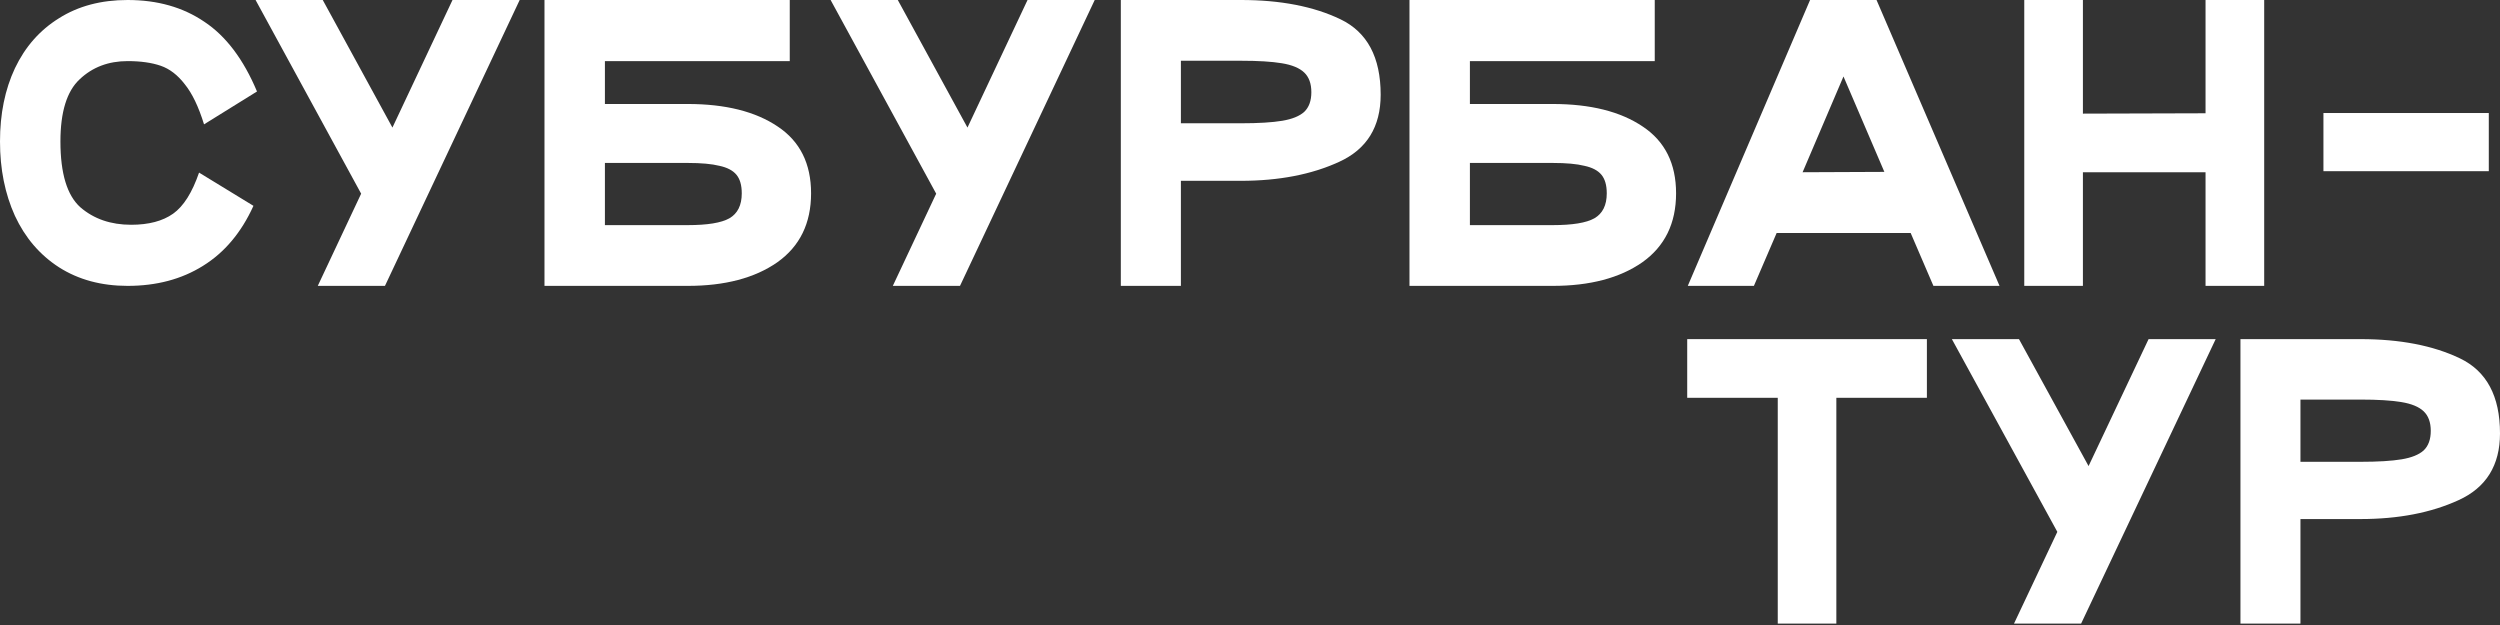
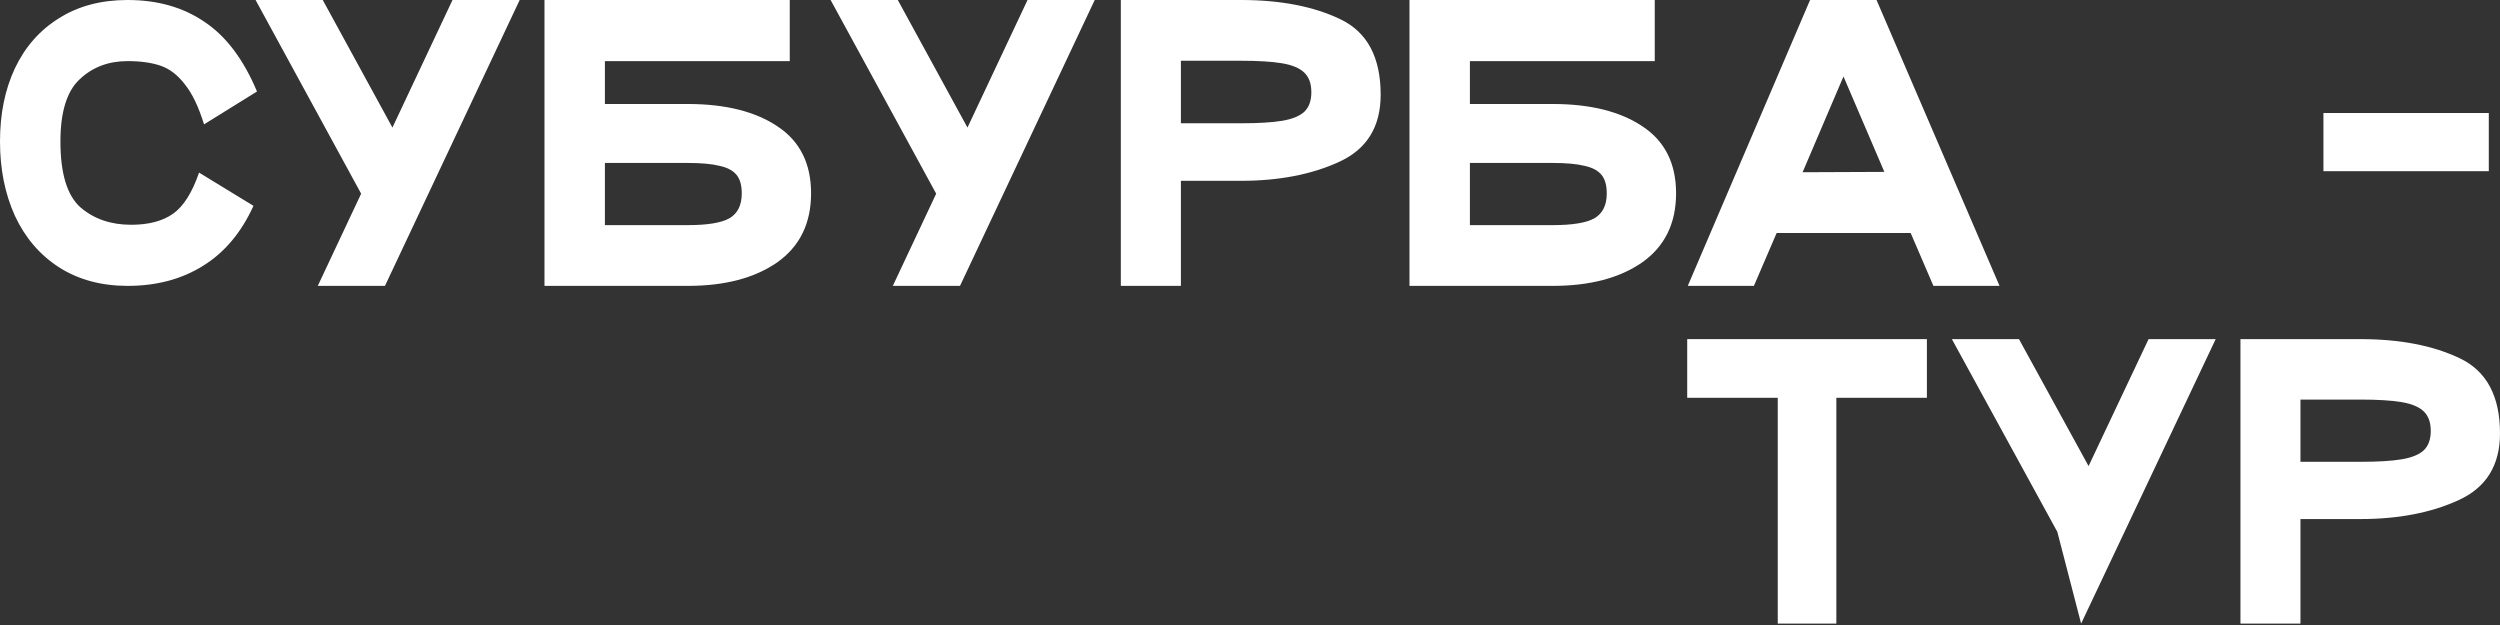
<svg xmlns="http://www.w3.org/2000/svg" width="1760" height="440" viewBox="0 0 1760 440" fill="none">
  <rect x="0" y="0" width="1760" height="440" fill="#333333" stroke="none" />
  <path d="M1356.53 238.744V280.05H1292.79V439.013H1251.54V280.05H1187.8V238.744H1188.91H1251.54H1356.53Z" fill="white" />
-   <path d="M1512.6 238.744H1559.84L1465.11 439.013H1417.86L1448.36 374.426L1374.12 238.744H1421.36L1470.35 328.114L1512.6 238.744Z" fill="white" />
+   <path d="M1512.6 238.744H1559.84L1465.11 439.013L1448.36 374.426L1374.12 238.744H1421.36L1470.35 328.114L1512.6 238.744Z" fill="white" />
  <path d="M1619.52 439.013H1577.28V238.744H1661.77C1689.59 238.744 1712.92 243.25 1731.75 252.262C1750.58 261.274 1760 278.881 1760 305.083C1760 327.614 1750.25 343.301 1730.75 352.146C1711.42 360.992 1688.43 365.414 1661.77 365.414H1619.52V439.013ZM1661.77 325.11C1674.1 325.11 1683.76 324.526 1690.76 323.358C1697.76 322.19 1702.93 320.103 1706.26 317.099C1709.59 313.928 1711.26 309.339 1711.26 303.331C1711.26 297.323 1709.59 292.733 1706.26 289.562C1702.93 286.391 1697.68 284.222 1690.51 283.054C1683.51 281.885 1673.93 281.301 1661.77 281.301H1619.52V325.11H1661.77Z" fill="white" />
  <path d="M178.425 144.904C169.916 163.688 158.071 177.776 142.89 187.168C127.875 196.56 110.191 201.256 89.838 201.256C71.32 201.256 55.221 196.895 41.541 188.174C28.027 179.453 17.684 167.378 10.51 151.948C3.503 136.518 0 119.076 0 99.621C0 80.167 3.503 62.976 10.51 48.05C17.684 32.956 28.027 21.216 41.541 12.83C55.054 4.277 71.153 0 89.838 0C110.859 0 128.876 5.115 143.891 15.346C159.072 25.409 171.418 41.761 180.927 64.402L143.641 87.546C139.804 75.135 135.299 65.743 130.127 59.37C125.123 52.83 119.45 48.469 113.111 46.289C106.771 44.108 99.014 43.018 89.838 43.018C76.325 43.018 65.064 47.295 56.055 55.848C47.046 64.234 42.542 78.825 42.542 99.621C42.542 122.095 47.213 137.525 56.555 145.91C66.065 154.128 77.993 158.237 92.34 158.237C104.686 158.237 114.529 155.638 121.869 150.439C129.21 145.239 135.299 135.596 140.137 121.508L178.425 144.904Z" fill="white" />
  <path d="M318.559 0H365.855L271.013 201.256H223.716L254.246 136.351L179.923 0H227.22L276.268 89.81L318.559 0Z" fill="white" />
  <path d="M425.858 73.207H484.165C510.691 73.207 531.795 78.49 547.477 89.056C563.159 99.454 571 115.135 571 136.099C571 157.231 563.075 173.415 547.226 184.652C531.378 195.721 510.357 201.256 484.165 201.256H383.316V0H555.985V43.018H425.858V73.207ZM484.165 158.489C498.012 158.489 507.771 156.895 513.443 153.709C519.282 150.355 522.202 144.485 522.202 136.099C522.202 130.397 520.951 126.036 518.448 123.017C515.946 119.999 511.942 117.902 506.437 116.728C501.098 115.387 493.674 114.716 484.165 114.716H425.858V158.489H484.165Z" fill="white" />
  <path d="M723.386 0H770.683L675.84 201.256H628.543L659.073 136.351L584.751 0H632.047L681.095 89.81L723.386 0Z" fill="white" />
  <path d="M831.352 201.256H789.06V0H873.643C901.504 0 924.86 4.528 943.712 13.585C962.563 22.641 971.989 40.335 971.989 66.666C971.989 89.307 962.23 105.072 942.711 113.961C923.359 122.85 900.336 127.294 873.643 127.294H831.352V201.256ZM873.643 86.791C885.989 86.791 895.665 86.204 902.671 85.031C909.678 83.856 914.85 81.76 918.187 78.741C921.523 75.555 923.192 70.943 923.192 64.905C923.192 58.867 921.523 54.255 918.187 51.069C914.85 47.882 909.595 45.702 902.421 44.528C895.414 43.354 885.822 42.767 873.643 42.767H831.352V86.791H873.643Z" fill="white" />
  <path d="M1034.81 73.207H1093.12C1119.65 73.207 1140.75 78.49 1156.43 89.056C1172.11 99.454 1179.96 115.135 1179.96 136.099C1179.96 157.231 1172.03 173.415 1156.18 184.652C1140.33 195.721 1119.31 201.256 1093.12 201.256H992.272V0H1164.94V43.018H1034.81V73.207ZM1093.12 158.489C1106.97 158.489 1116.73 156.895 1122.4 153.709C1128.24 150.355 1131.16 144.485 1131.16 136.099C1131.16 130.397 1129.91 126.036 1127.4 123.017C1124.9 119.999 1120.9 117.902 1115.39 116.728C1110.05 115.387 1102.63 114.716 1093.12 114.716H1034.81V158.489H1093.12Z" fill="white" />
  <path d="M1361.12 201.256L1345.11 164.023H1250.76L1234.75 201.256H1188.2L1274.29 0H1321.08L1407.67 201.256H1361.12ZM1269.03 121.257L1326.59 121.005L1297.81 53.836L1269.03 121.257Z" fill="white" />
-   <path d="M1552.7 0H1593.99V201.256H1552.7V121.257H1466.37V201.256H1425.08V0H1466.37V79.999L1552.7 79.748V0Z" fill="white" />
  <path d="M1635.7 79.566H1752.11V120.519H1635.7V79.566Z" fill="white" />
</svg>